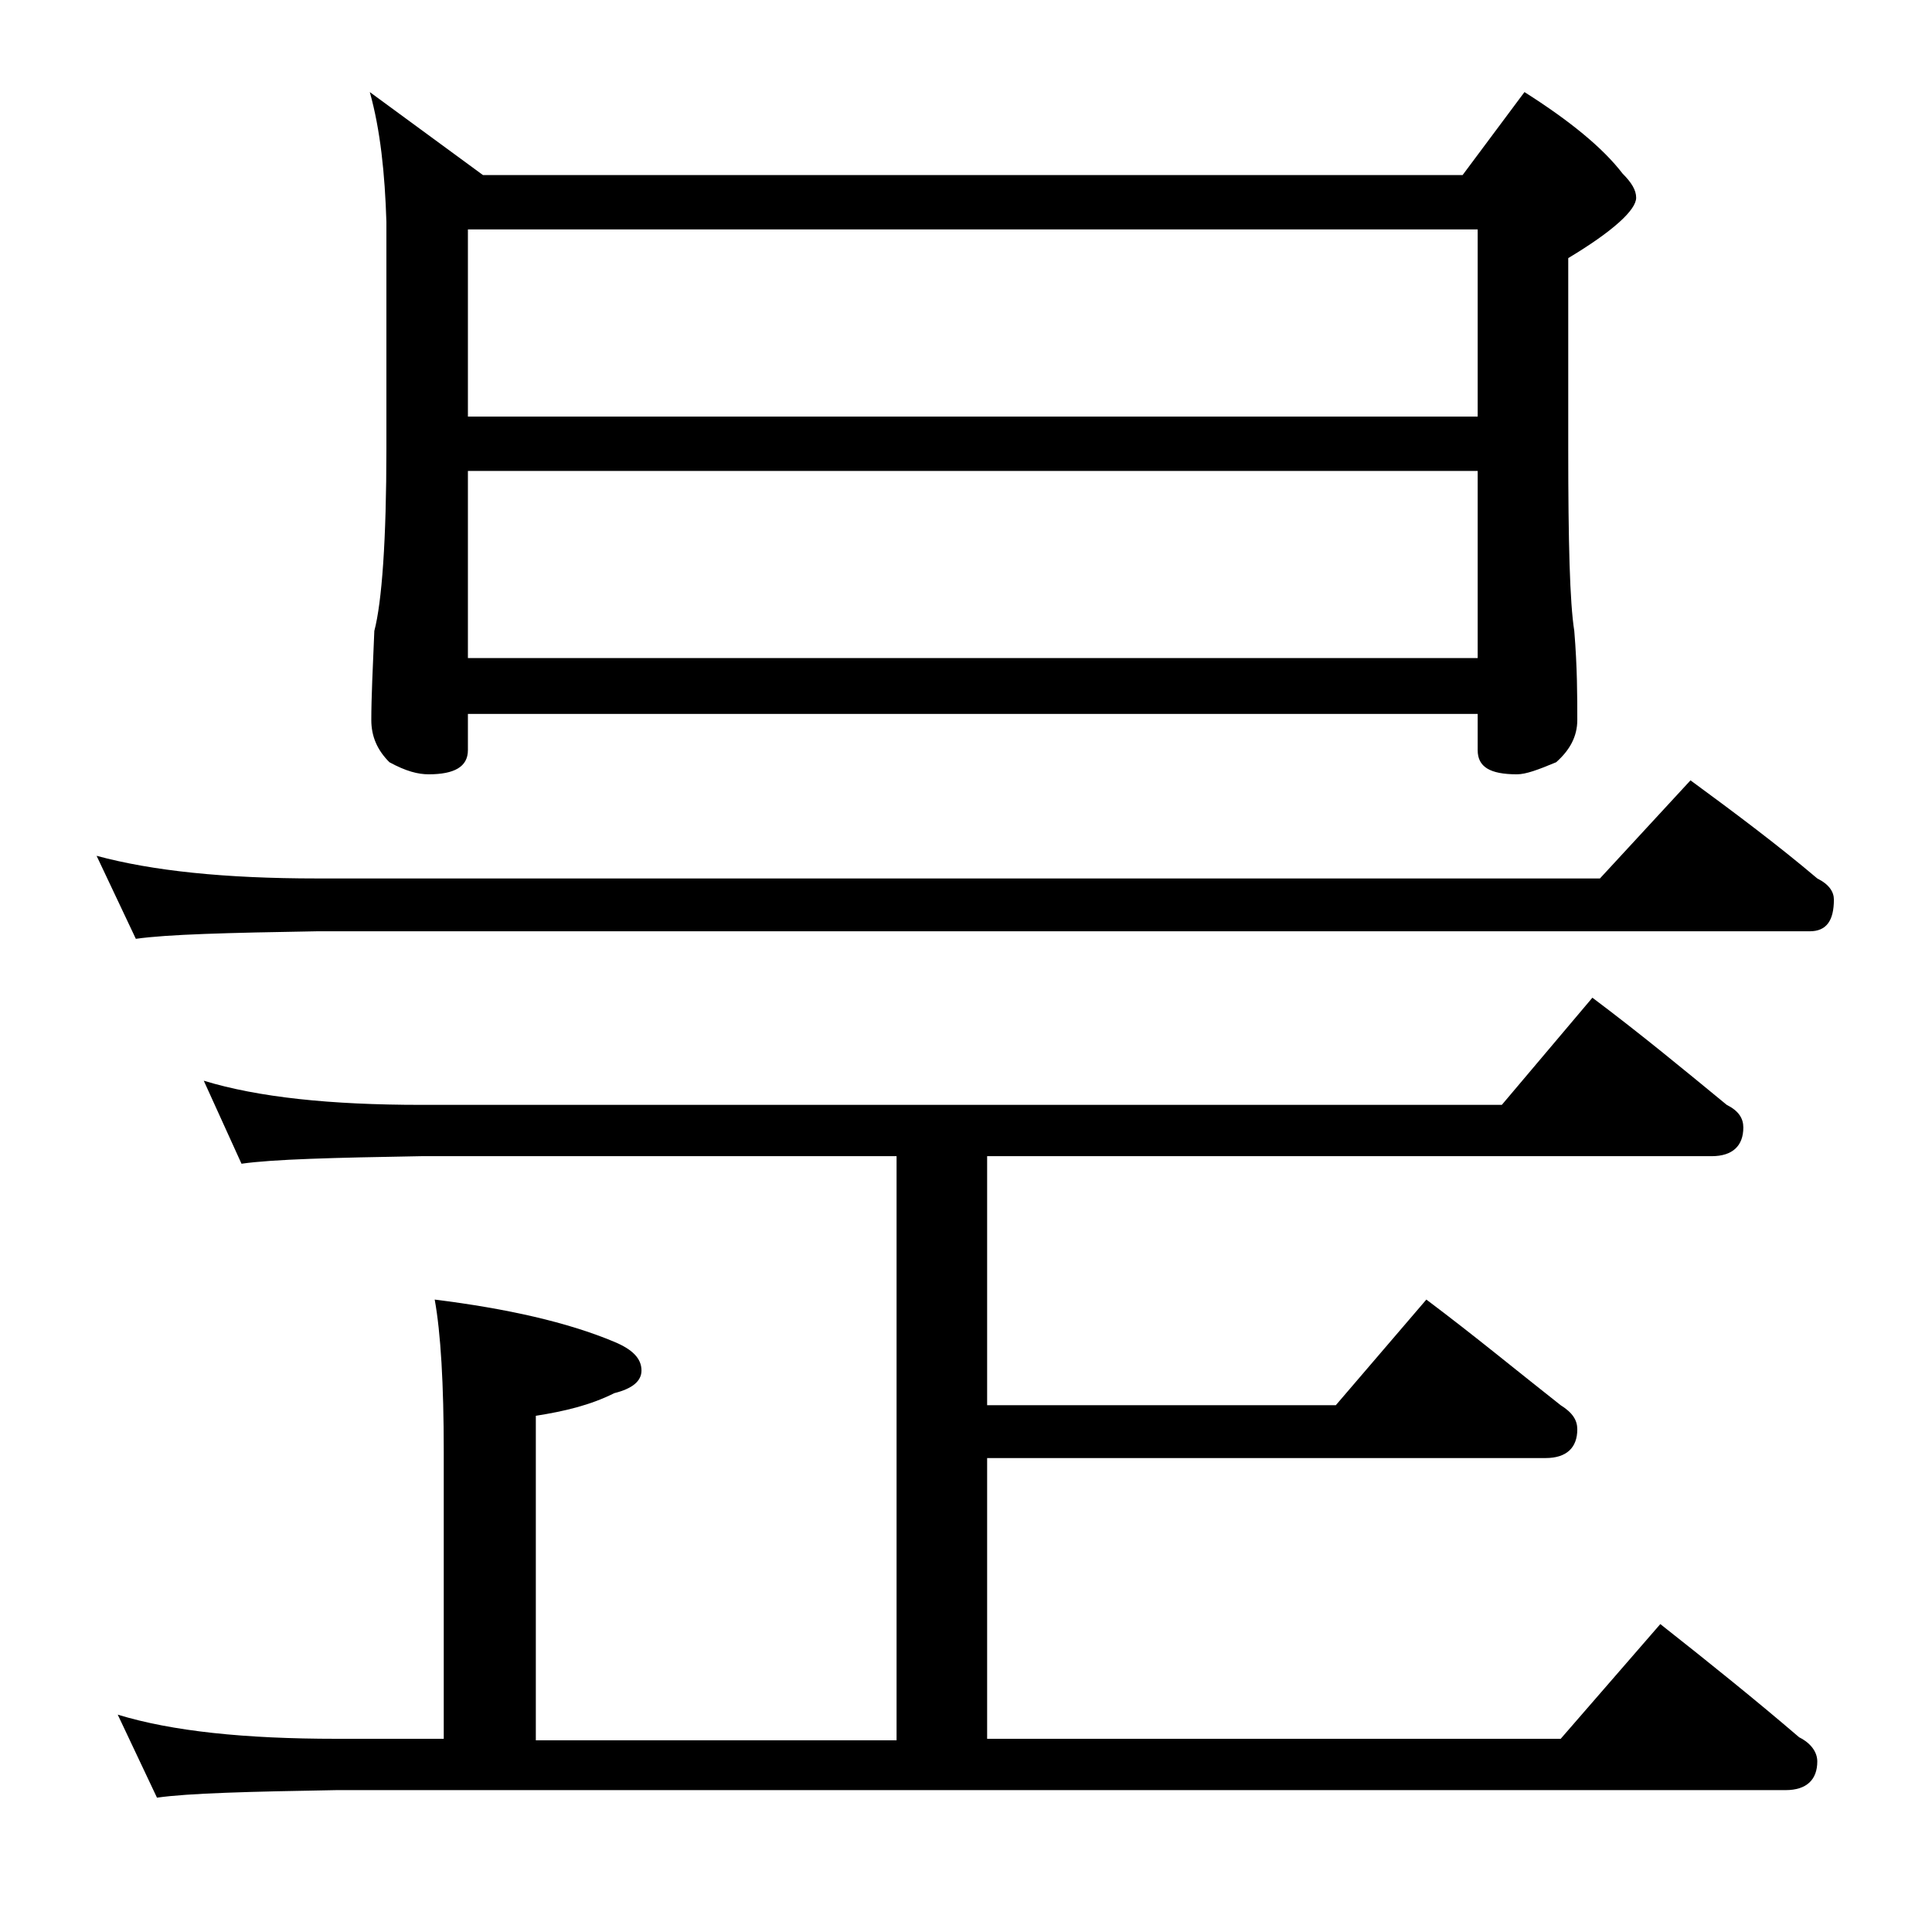
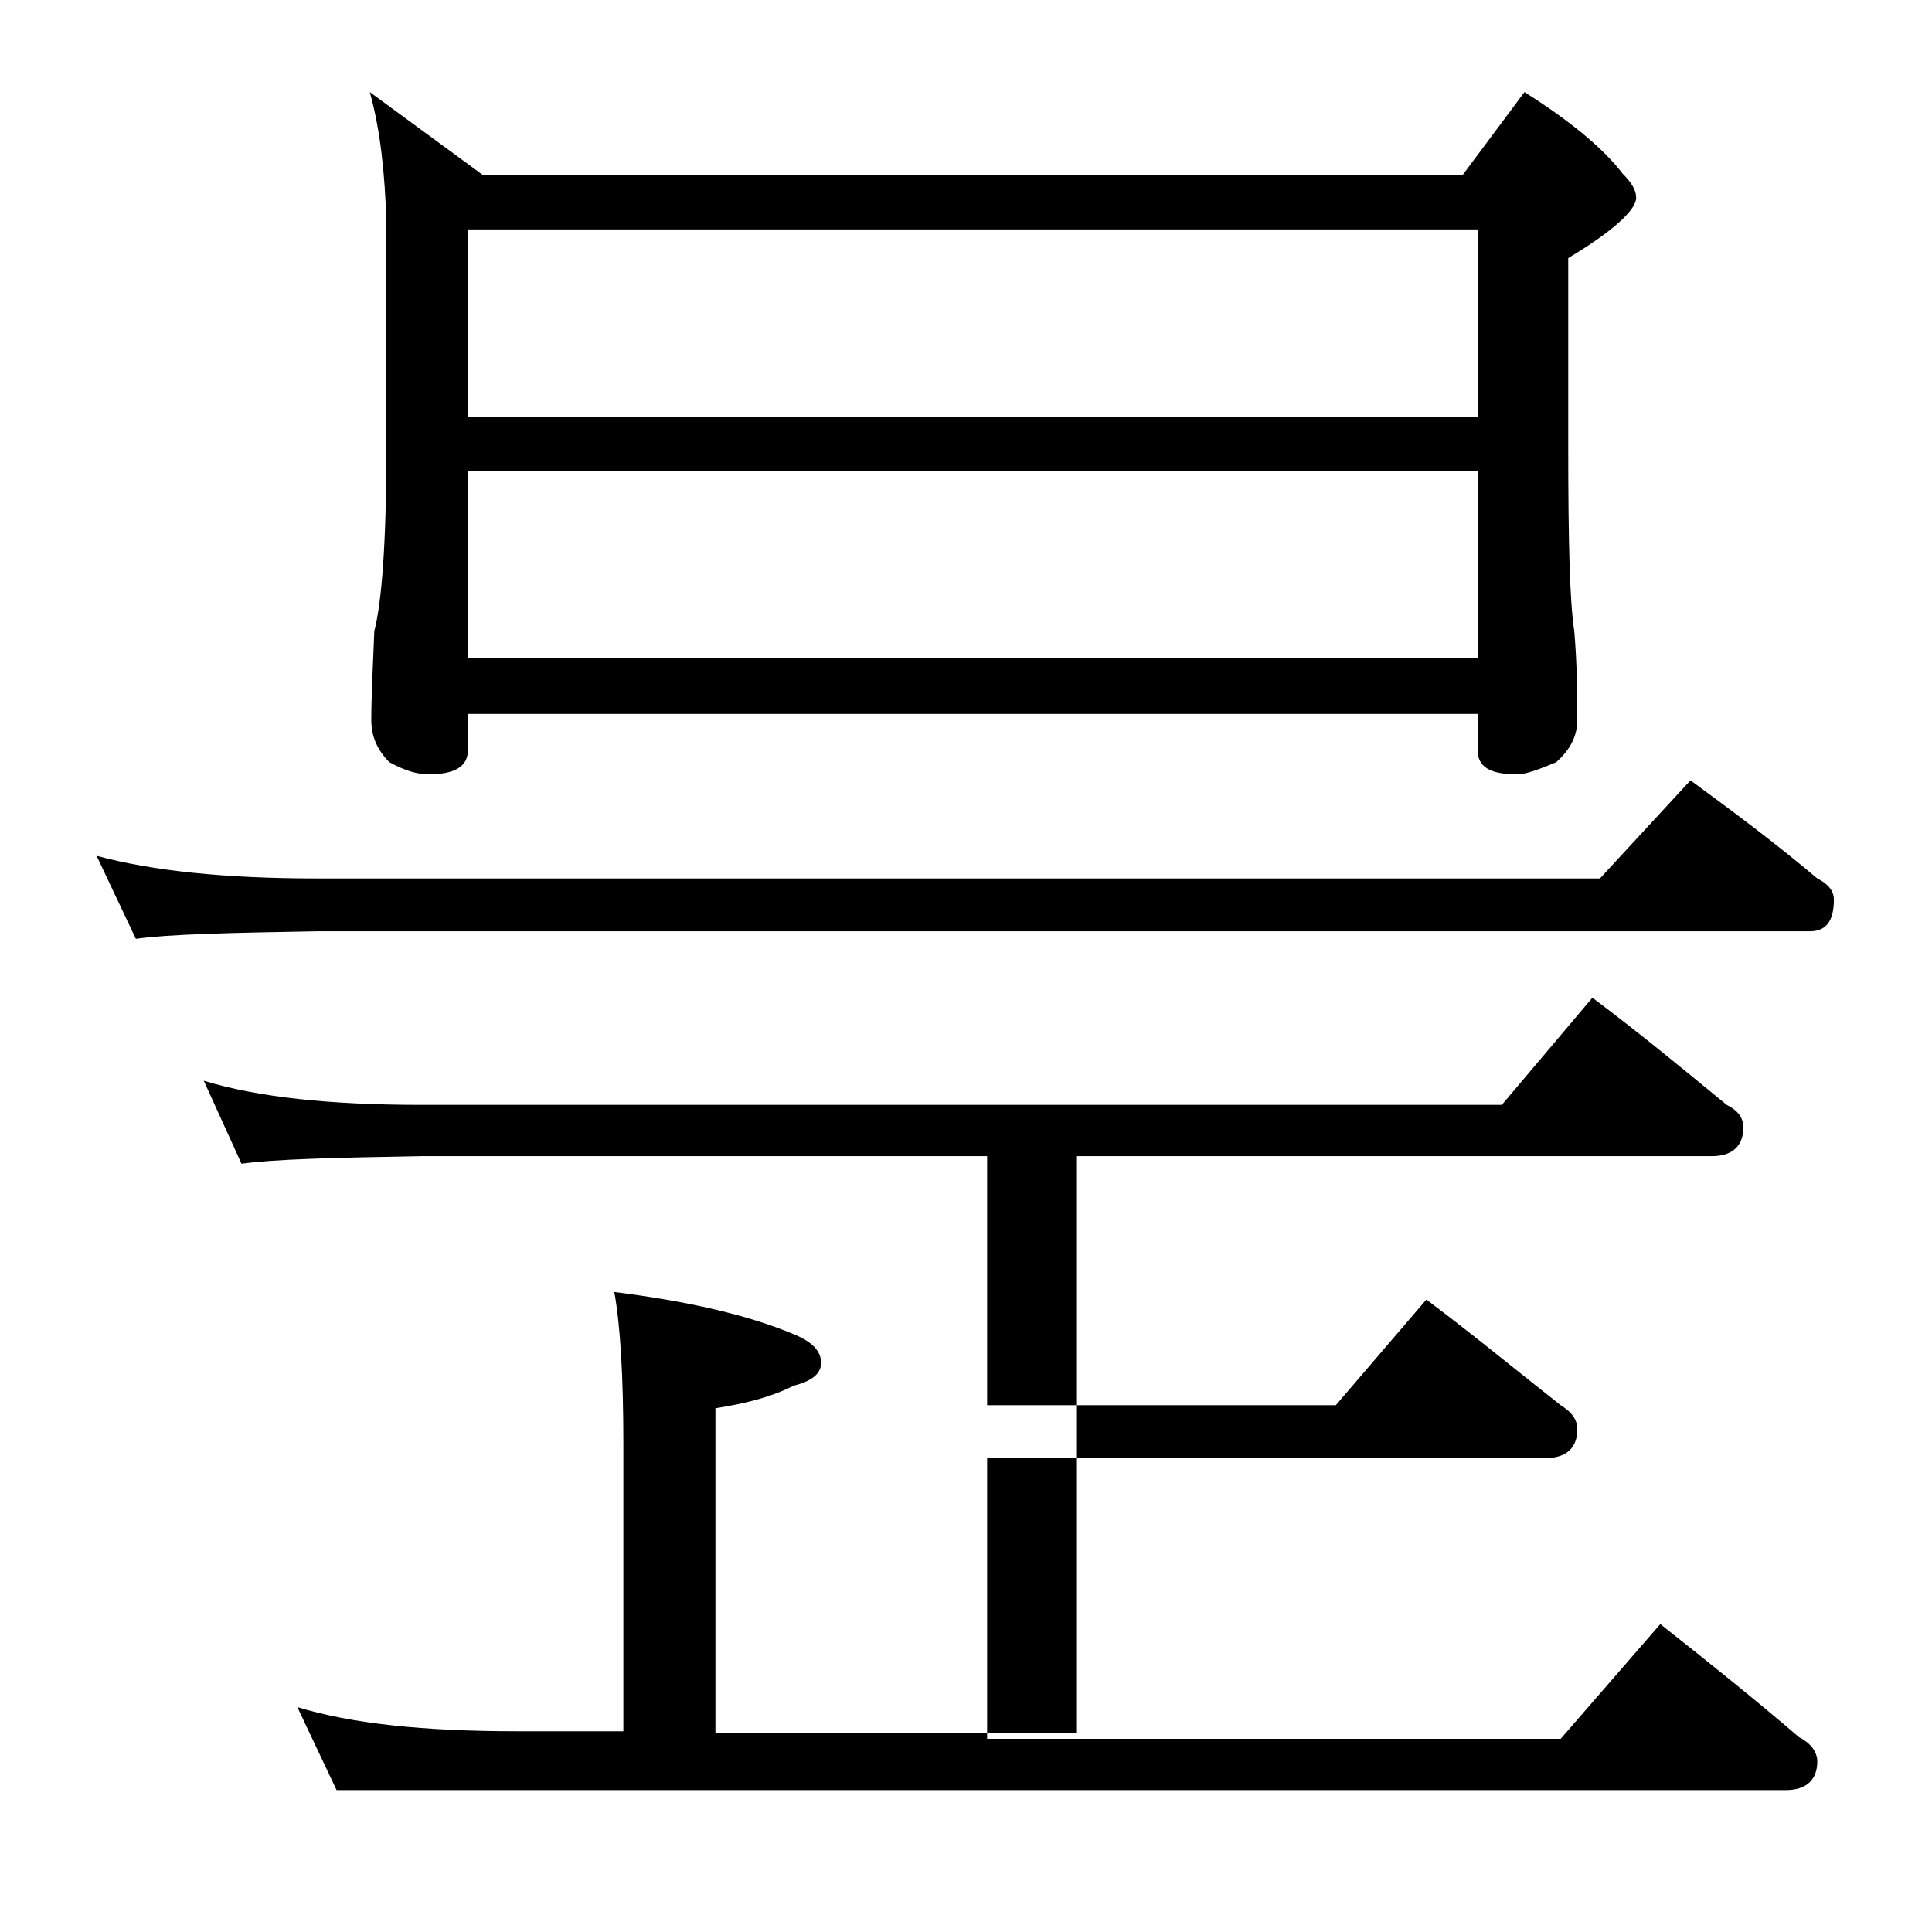
<svg xmlns="http://www.w3.org/2000/svg" version="1.1" id="Layer_1" x="0px" y="0px" viewBox="0 0 128 128" enable-background="new 0 0 128 128" xml:space="preserve">
-   <path d="M6.4,56.7c3.7,1,8.5,1.5,14.6,1.5h85l6-6.5c3,2.2,5.8,4.3,8.4,6.5c0.8,0.4,1.1,0.9,1.1,1.4c0,1.4-0.5,2.1-1.6,2.1H21  c-5.9,0.1-9.9,0.2-12,0.5L6.4,56.7z M13.5,71.6c3.6,1.1,8.4,1.6,14.4,1.6h71.6l6-7.1c3.2,2.4,6.1,4.8,8.9,7.1  c0.8,0.4,1.1,0.9,1.1,1.5c0,1.2-0.7,1.9-2.1,1.9h-48v16.5h23.1l6-7c3.2,2.4,6.1,4.8,8.9,7c0.8,0.5,1.1,1,1.1,1.6  c0,1.2-0.7,1.9-2.1,1.9h-37v18.6h38l6.6-7.6c3.3,2.6,6.4,5.1,9.2,7.5c0.8,0.4,1.2,1,1.2,1.6c0,1.2-0.7,1.9-2.1,1.9h-96  c-5.8,0.1-9.8,0.2-11.9,0.5l-2.6-5.5c3.6,1.1,8.4,1.6,14.5,1.6h7.1v-19c0-4.5-0.2-7.9-0.6-10.1c4.8,0.6,8.8,1.5,11.9,2.8  c1.2,0.5,1.8,1.1,1.8,1.9c0,0.7-0.6,1.2-1.8,1.5c-1.6,0.8-3.3,1.2-5.2,1.5v21.5h23.9V76.6H27.9c-5.8,0.1-9.8,0.2-11.9,0.5L13.5,71.6  z M24.5,6.1l7.5,5.5h64.9l4.1-5.5c3,1.9,5.2,3.7,6.5,5.4c0.6,0.6,0.9,1.1,0.9,1.6c0,0.8-1.5,2.2-4.5,4v12.6c0,6.2,0.1,10.2,0.4,12.1  c0.2,2.4,0.2,4.4,0.2,5.9c0,1.1-0.5,2-1.4,2.8c-1.2,0.5-2,0.8-2.6,0.8c-1.8,0-2.6-0.5-2.6-1.6v-2.4H31v2.4c0,1.1-0.9,1.6-2.6,1.6  c-0.7,0-1.5-0.2-2.6-0.8c-0.8-0.8-1.2-1.7-1.2-2.8c0-1.5,0.1-3.5,0.2-5.9c0.5-1.9,0.8-6,0.8-12.1v-15C25.5,11.5,25.2,8.6,24.5,6.1z   M31,27.6h66.9V15.2H31V27.6z M31,43.6h66.9V31.2H31V43.6z" />
+   <path d="M6.4,56.7c3.7,1,8.5,1.5,14.6,1.5h85l6-6.5c3,2.2,5.8,4.3,8.4,6.5c0.8,0.4,1.1,0.9,1.1,1.4c0,1.4-0.5,2.1-1.6,2.1H21  c-5.9,0.1-9.9,0.2-12,0.5L6.4,56.7z M13.5,71.6c3.6,1.1,8.4,1.6,14.4,1.6h71.6l6-7.1c3.2,2.4,6.1,4.8,8.9,7.1  c0.8,0.4,1.1,0.9,1.1,1.5c0,1.2-0.7,1.9-2.1,1.9h-48v16.5h23.1l6-7c3.2,2.4,6.1,4.8,8.9,7c0.8,0.5,1.1,1,1.1,1.6  c0,1.2-0.7,1.9-2.1,1.9h-37v18.6h38l6.6-7.6c3.3,2.6,6.4,5.1,9.2,7.5c0.8,0.4,1.2,1,1.2,1.6c0,1.2-0.7,1.9-2.1,1.9h-96  l-2.6-5.5c3.6,1.1,8.4,1.6,14.5,1.6h7.1v-19c0-4.5-0.2-7.9-0.6-10.1c4.8,0.6,8.8,1.5,11.9,2.8  c1.2,0.5,1.8,1.1,1.8,1.9c0,0.7-0.6,1.2-1.8,1.5c-1.6,0.8-3.3,1.2-5.2,1.5v21.5h23.9V76.6H27.9c-5.8,0.1-9.8,0.2-11.9,0.5L13.5,71.6  z M24.5,6.1l7.5,5.5h64.9l4.1-5.5c3,1.9,5.2,3.7,6.5,5.4c0.6,0.6,0.9,1.1,0.9,1.6c0,0.8-1.5,2.2-4.5,4v12.6c0,6.2,0.1,10.2,0.4,12.1  c0.2,2.4,0.2,4.4,0.2,5.9c0,1.1-0.5,2-1.4,2.8c-1.2,0.5-2,0.8-2.6,0.8c-1.8,0-2.6-0.5-2.6-1.6v-2.4H31v2.4c0,1.1-0.9,1.6-2.6,1.6  c-0.7,0-1.5-0.2-2.6-0.8c-0.8-0.8-1.2-1.7-1.2-2.8c0-1.5,0.1-3.5,0.2-5.9c0.5-1.9,0.8-6,0.8-12.1v-15C25.5,11.5,25.2,8.6,24.5,6.1z   M31,27.6h66.9V15.2H31V27.6z M31,43.6h66.9V31.2H31V43.6z" />
</svg>